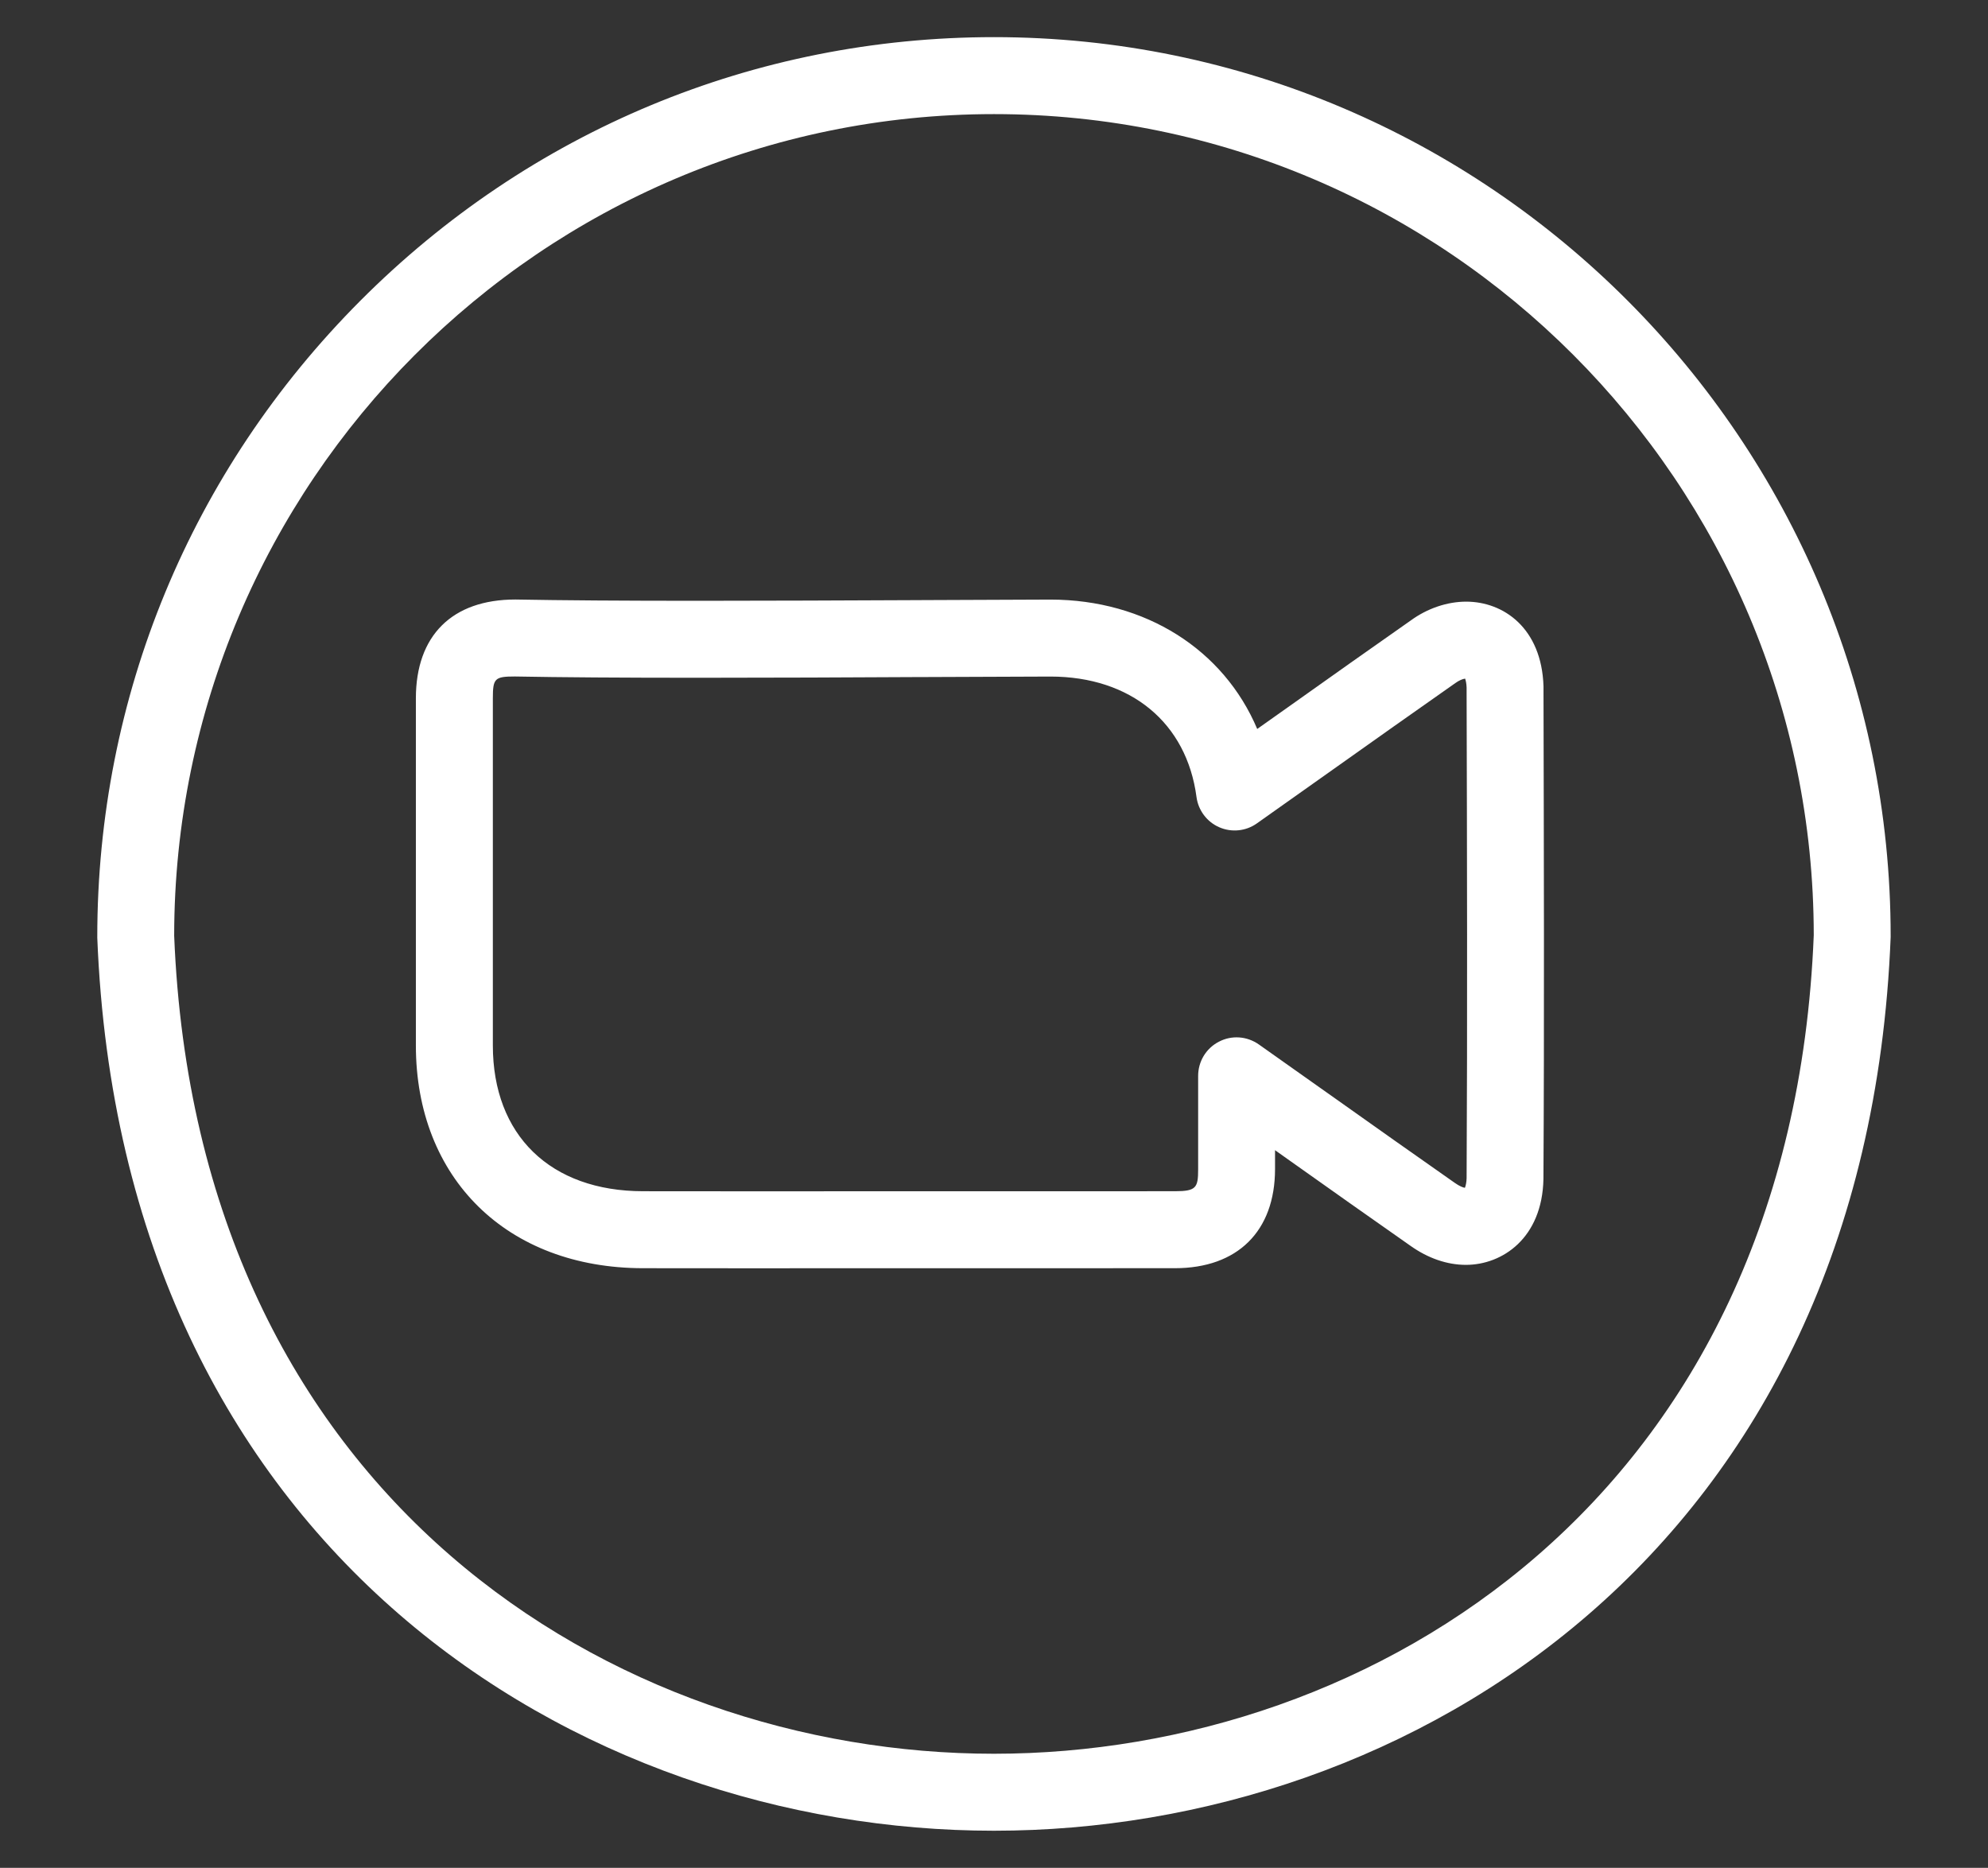
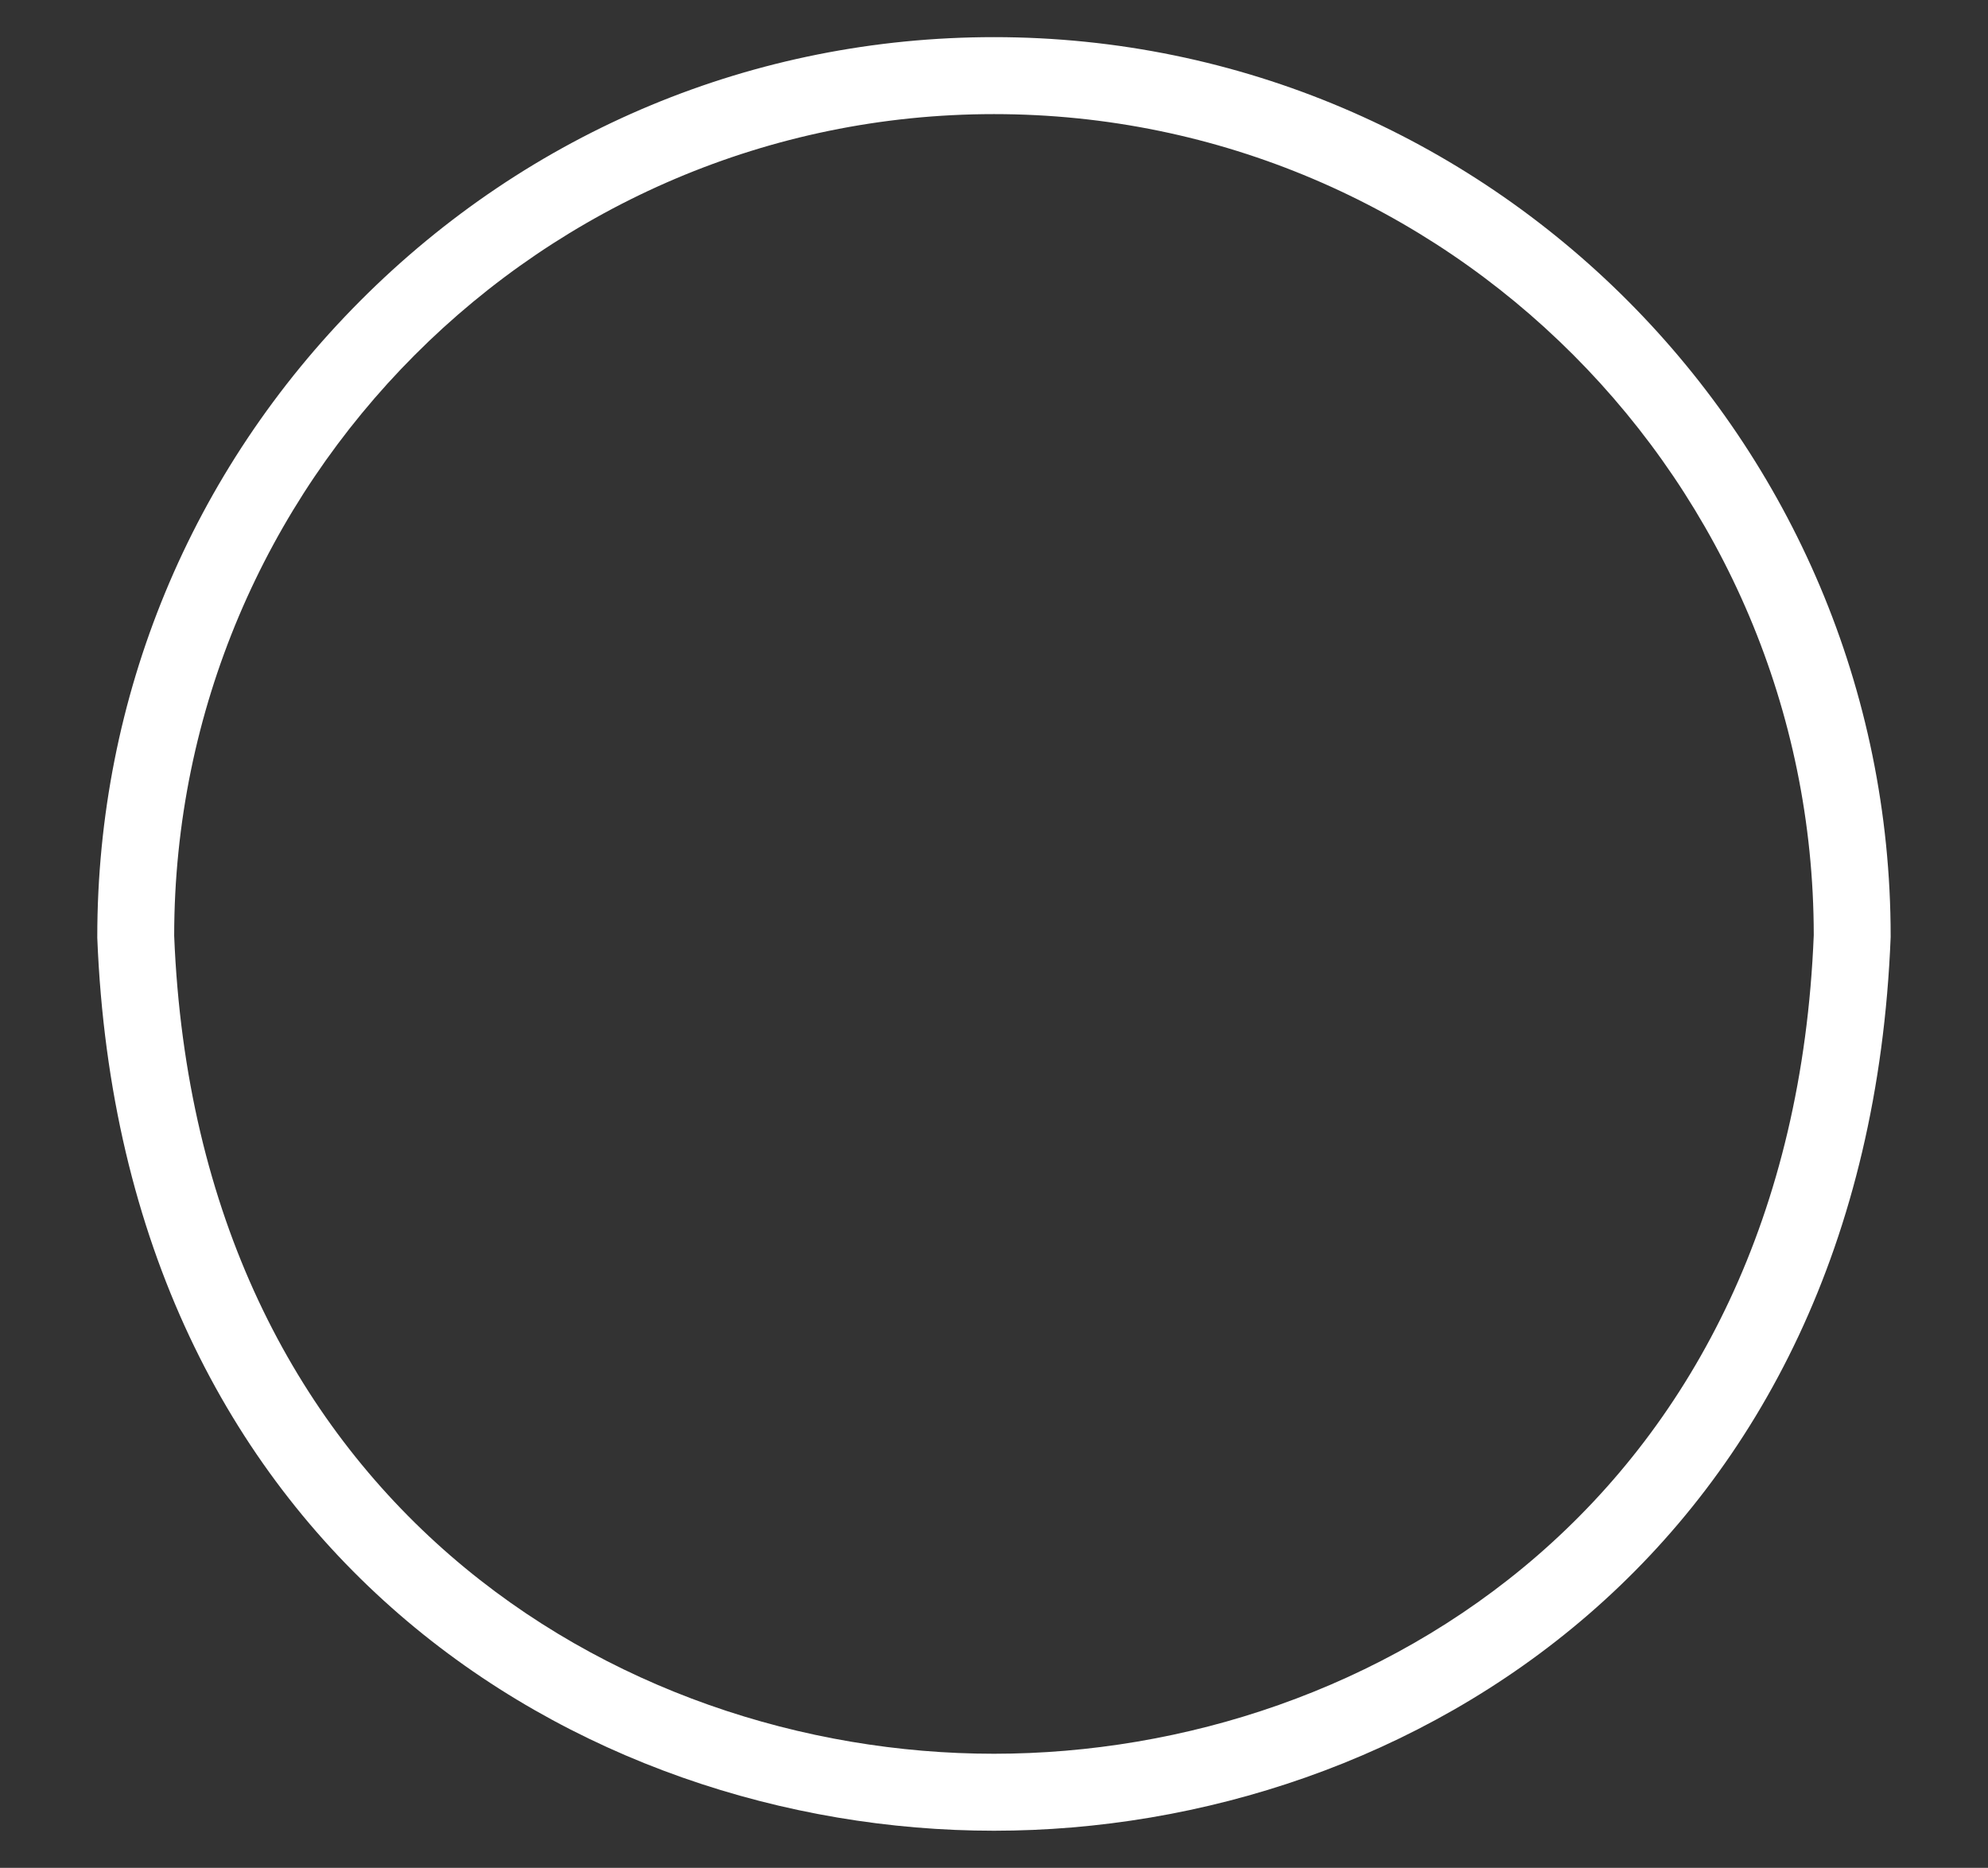
<svg xmlns="http://www.w3.org/2000/svg" version="1.1" id="Layer_1" x="0px" y="0px" viewBox="0 0 279.98 263.05" style="enable-background:new 0 0 279.98 263.05;" xml:space="preserve">
  <rect x="0" y="0" width="279.98" height="263.05" fill="#333333" stroke="none" />
  <style type="text/css">
	.st0{fill:#F6846A;}
	.st1{fill:#1A171B;}
	.st2{fill:#FFFFFF;}
</style>
  <g>
    <path class="st2" d="M139.99,5.23c-33.69,0-65.39,13.19-89.26,37.14C26.85,66.33,13.7,98.13,13.7,131.94l0,0.12   c3.42,86.4,67.86,125.76,126.28,125.76h0.01c58.43,0,122.87-39.38,126.28-125.86l0-0.12C266.27,62.03,209.62,5.23,139.99,5.23z    M255.44,131.69c-3.16,79.22-62.06,115.29-115.46,115.29c-53.39,0-112.28-36.05-115.45-115.2C24.57,67.97,76.35,16.07,139.99,16.07   C203.63,16.07,255.41,67.93,255.44,131.69z" />
-     <path class="st2" d="M217.38,96.66c-0.26-8.24-5.66-11.93-10.89-11.93c-2.68,0-5.48,0.95-7.82,2.66   c-5.63,3.94-11.23,7.91-16.82,11.88l-4.79,3.39c-4.73-11.18-15.73-18.2-29.1-18.22c-4.99,0.01-10.97,0.04-17.43,0.07l-2.08,0.01   c-9.41,0.04-20.08,0.09-30.02,0.09c-10.85,0-19.28-0.06-25.85-0.18c-8.9,0-14.01,5.07-14.01,13.92v48.87   c0,18.75,12.85,31.36,31.98,31.38l13.55,0.01l61.37-0.01c8.82,0,14.09-5.21,14.1-13.95c0-0.71-0.01-1.63,0-2.67l2.2,1.56   c5.62,3.98,11.24,7.97,16.85,11.89c2.48,1.77,5.19,2.7,7.83,2.7c5.14,0,10.75-3.77,10.92-12.08c0.13-22.15,0.06-46.73,0.01-68.42   L217.38,96.66z M171.65,146.71c-1.81,0.94-2.92,2.8-2.91,4.84c0.01,1.52,0.01,4.08,0,6.63l0,1.17c0,2.09-0.01,4.07,0,5.32   c0,2.58-0.26,3.09-3.26,3.09l-61.37,0.01l-13.54-0.01c-13.05-0.01-21.16-7.88-21.16-20.54V98.35c0-2.81,0.26-3.08,3.1-3.08   c6.52,0.12,15,0.18,25.92,0.18c10.28,0,21.28-0.05,30.99-0.1l0.51,0c6.7-0.03,12.9-0.06,18.03-0.07   c11.3,0.01,19.17,6.51,20.55,16.97c0.25,1.87,1.47,3.5,3.2,4.25c1.73,0.76,3.76,0.56,5.3-0.54c3.57-2.52,7.13-5.04,10.69-7.57   c5.72-4.06,11.44-8.11,17.26-12.19c0.54-0.39,1.03-0.58,1.38-0.63c0.08,0.23,0.19,0.64,0.21,1.26l0,0.83   c0.06,21.67,0.12,46.22,0,68.25c-0.01,0.59-0.13,1.1-0.24,1.37c-0.24-0.04-0.71-0.19-1.43-0.7c-5.62-3.93-11.22-7.9-17.44-12.31   l-1.43-1.01c-2.91-2.06-5.81-4.12-8.72-6.17C175.61,145.91,173.45,145.76,171.65,146.71z" />
  </g>
</svg>